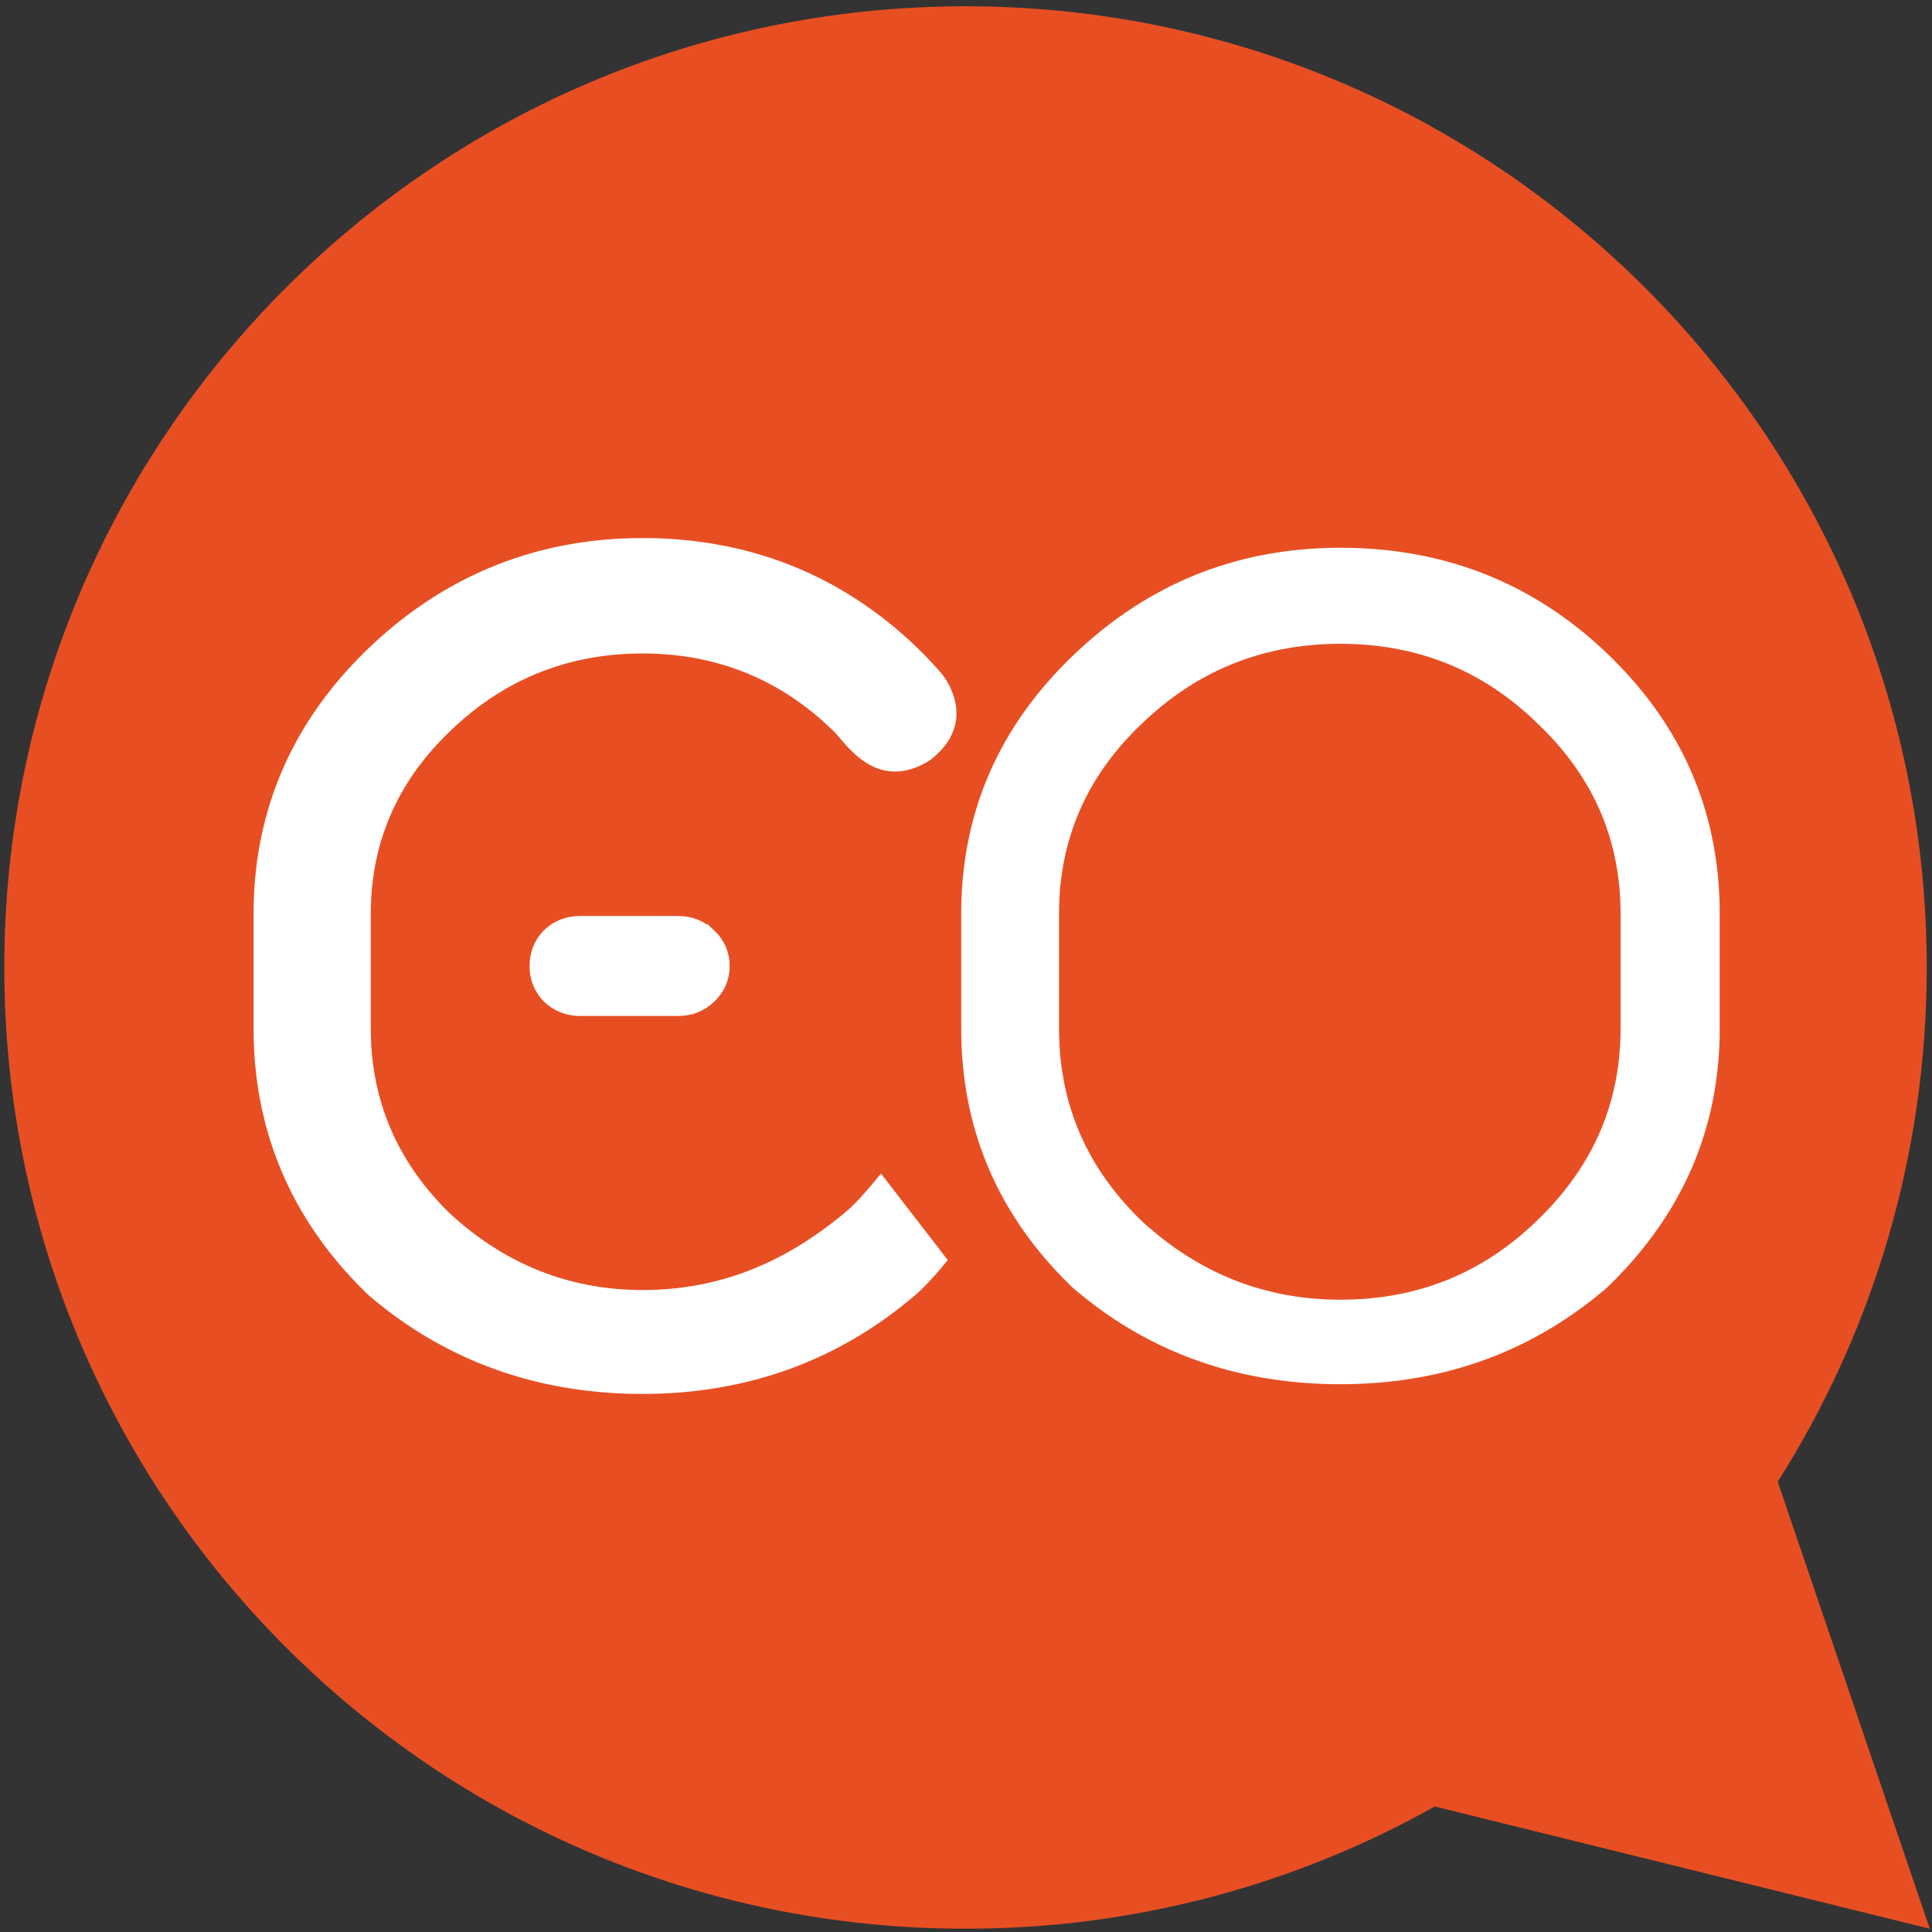
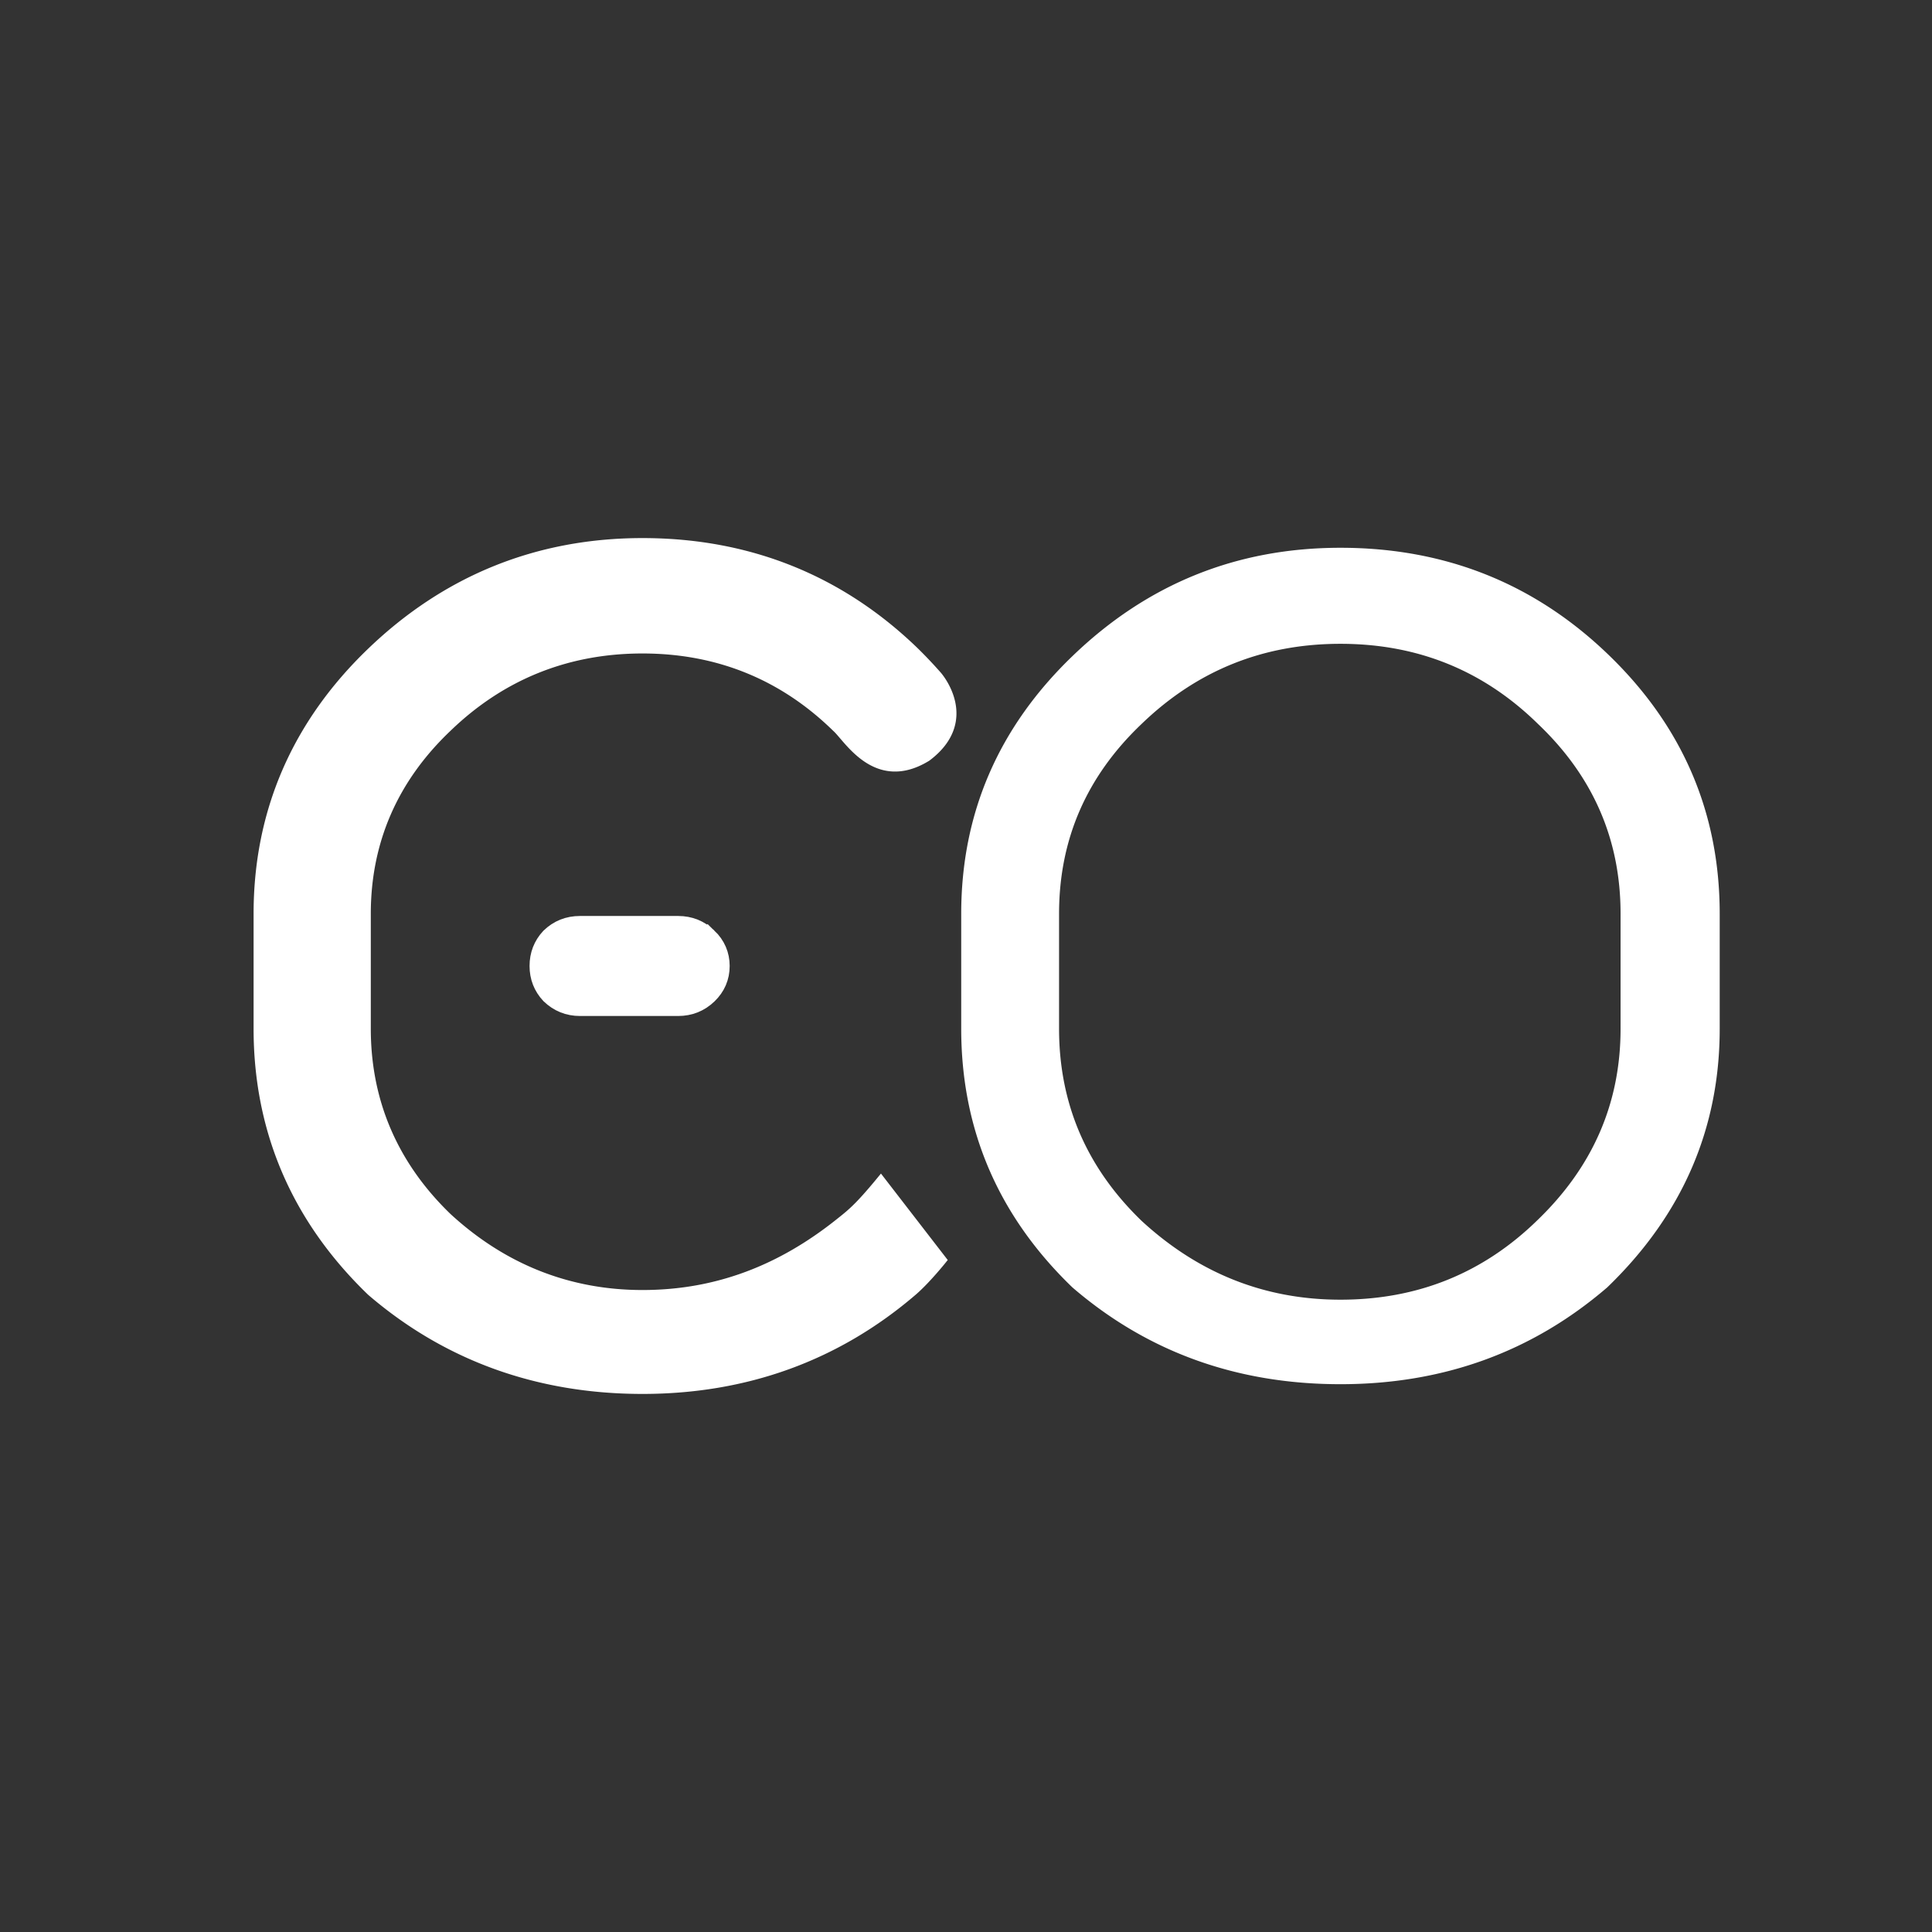
<svg xmlns="http://www.w3.org/2000/svg" xml:space="preserve" width="201.896" height="201.897" baseProfile="tiny">
  <rect width="100%" height="100%" fill="#333333" stroke="none" />
-   <path fill="#E74F23" d="m201.662 201.554-15.889-46.715c9.858-15.539 15.571-33.969 15.571-53.735C201.344 45.626 156.369.657 100.897.657 45.417.657.449 45.627.449 101.104c0 55.48 44.968 100.45 100.448 100.45 17.812 0 34.538-4.643 49.043-12.774l51.722 12.774z" />
  <path fill="#FFF" stroke="#FFF" stroke-miterlimit="10" stroke-width="2" d="M73.958 97.962c-.856-.827-1.891-1.241-3.09-1.241H60.604c-1.208 0-2.248.414-3.111 1.25-.771.832-1.154 1.832-1.154 2.973 0 1.141.384 2.139 1.166 2.977.863.829 1.9 1.251 3.099 1.251h10.265c1.207 0 2.245-.423 3.099-1.24.851-.824 1.283-1.822 1.283-2.989-.001-1.145-.433-2.159-1.293-2.981z" />
  <path fill="#FFF" stroke="#FFF" stroke-miterlimit="10" d="M167.753 68.796c-7.635-7.371-16.862-11.053-27.675-11.053-10.714 0-19.936 3.727-27.671 11.193-7.642 7.361-11.459 16.225-11.459 26.558v12.003c0 10.417 3.818 19.303 11.459 26.671 7.735 6.653 16.957 9.982 27.671 9.982 10.627 0 19.798-3.329 27.538-9.982 7.73-7.456 11.595-16.338 11.595-26.671V95.493c-.001-10.423-3.819-19.324-11.458-26.697zm2.098 38.701c0 7.9-2.938 14.673-8.806 20.338-5.78 5.659-12.766 8.484-20.967 8.484-8.01 0-15.047-2.785-21.105-8.358-5.869-5.657-8.8-12.482-8.8-20.464V95.493c0-7.918 2.932-14.65 8.8-20.222 5.872-5.659 12.903-8.492 21.105-8.492 8.201 0 15.187 2.833 20.967 8.492 5.869 5.572 8.806 12.304 8.806 20.222v12.004zM87.752 127.799c-6.026 4.811-12.724 7.51-20.61 7.51-7.71 0-14.583-2.722-20.403-8.076-5.631-5.436-8.49-12.074-8.49-19.736V95.494c0-7.583 2.854-14.139 8.49-19.492 5.649-5.453 12.512-8.213 20.403-8.213 7.879 0 14.694 2.761 20.27 8.218 1.257 1.104 4.132 6.313 9.417 3.073 5.153-3.864 1.119-8.448 1.119-8.448a46.927 46.927 0 0 0-2.429-2.563C87.726 60.545 78.181 56.73 67.142 56.73c-10.937 0-20.481 3.859-28.377 11.473C30.959 75.725 27 84.905 27 95.494v12.002c0 10.652 3.959 19.875 11.81 27.443 7.898 6.786 17.428 10.228 28.333 10.228 10.811 0 20.294-3.441 28.24-10.264 1.386-1.198 3.021-3.236 3.021-3.236l-6.355-8.227c-2.328 2.828-3.114 3.414-4.297 4.359z" />
</svg>